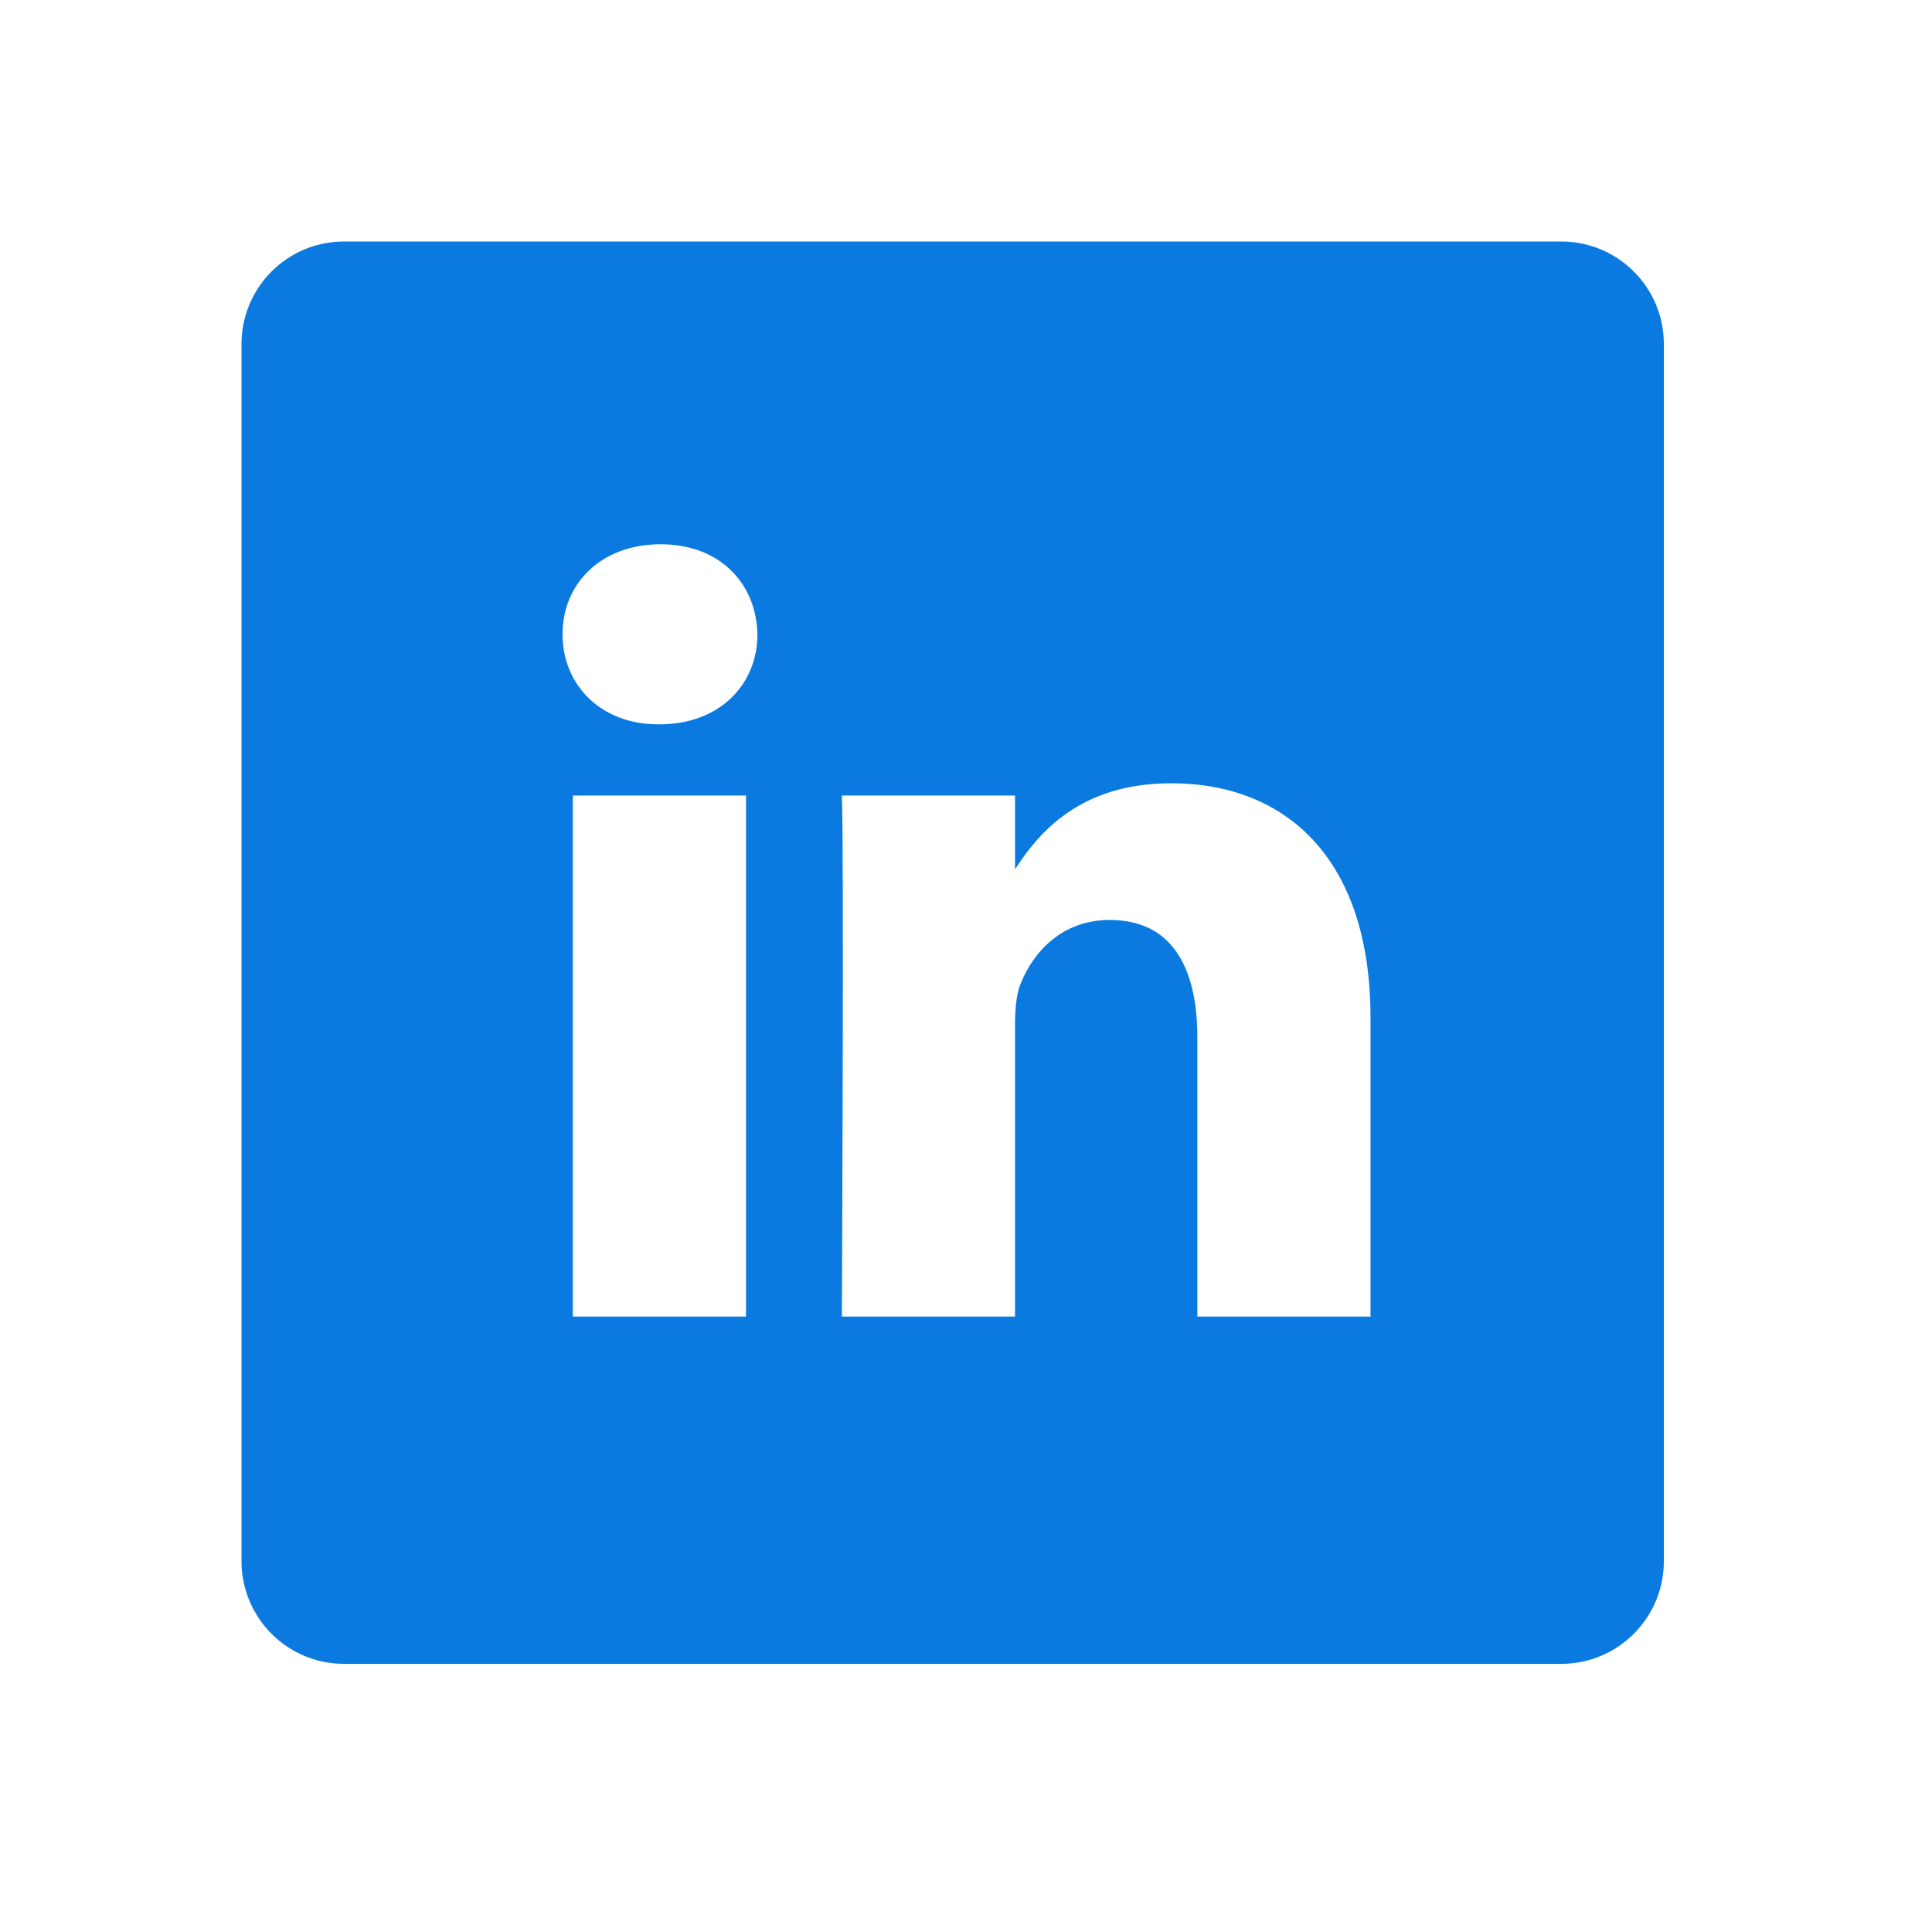
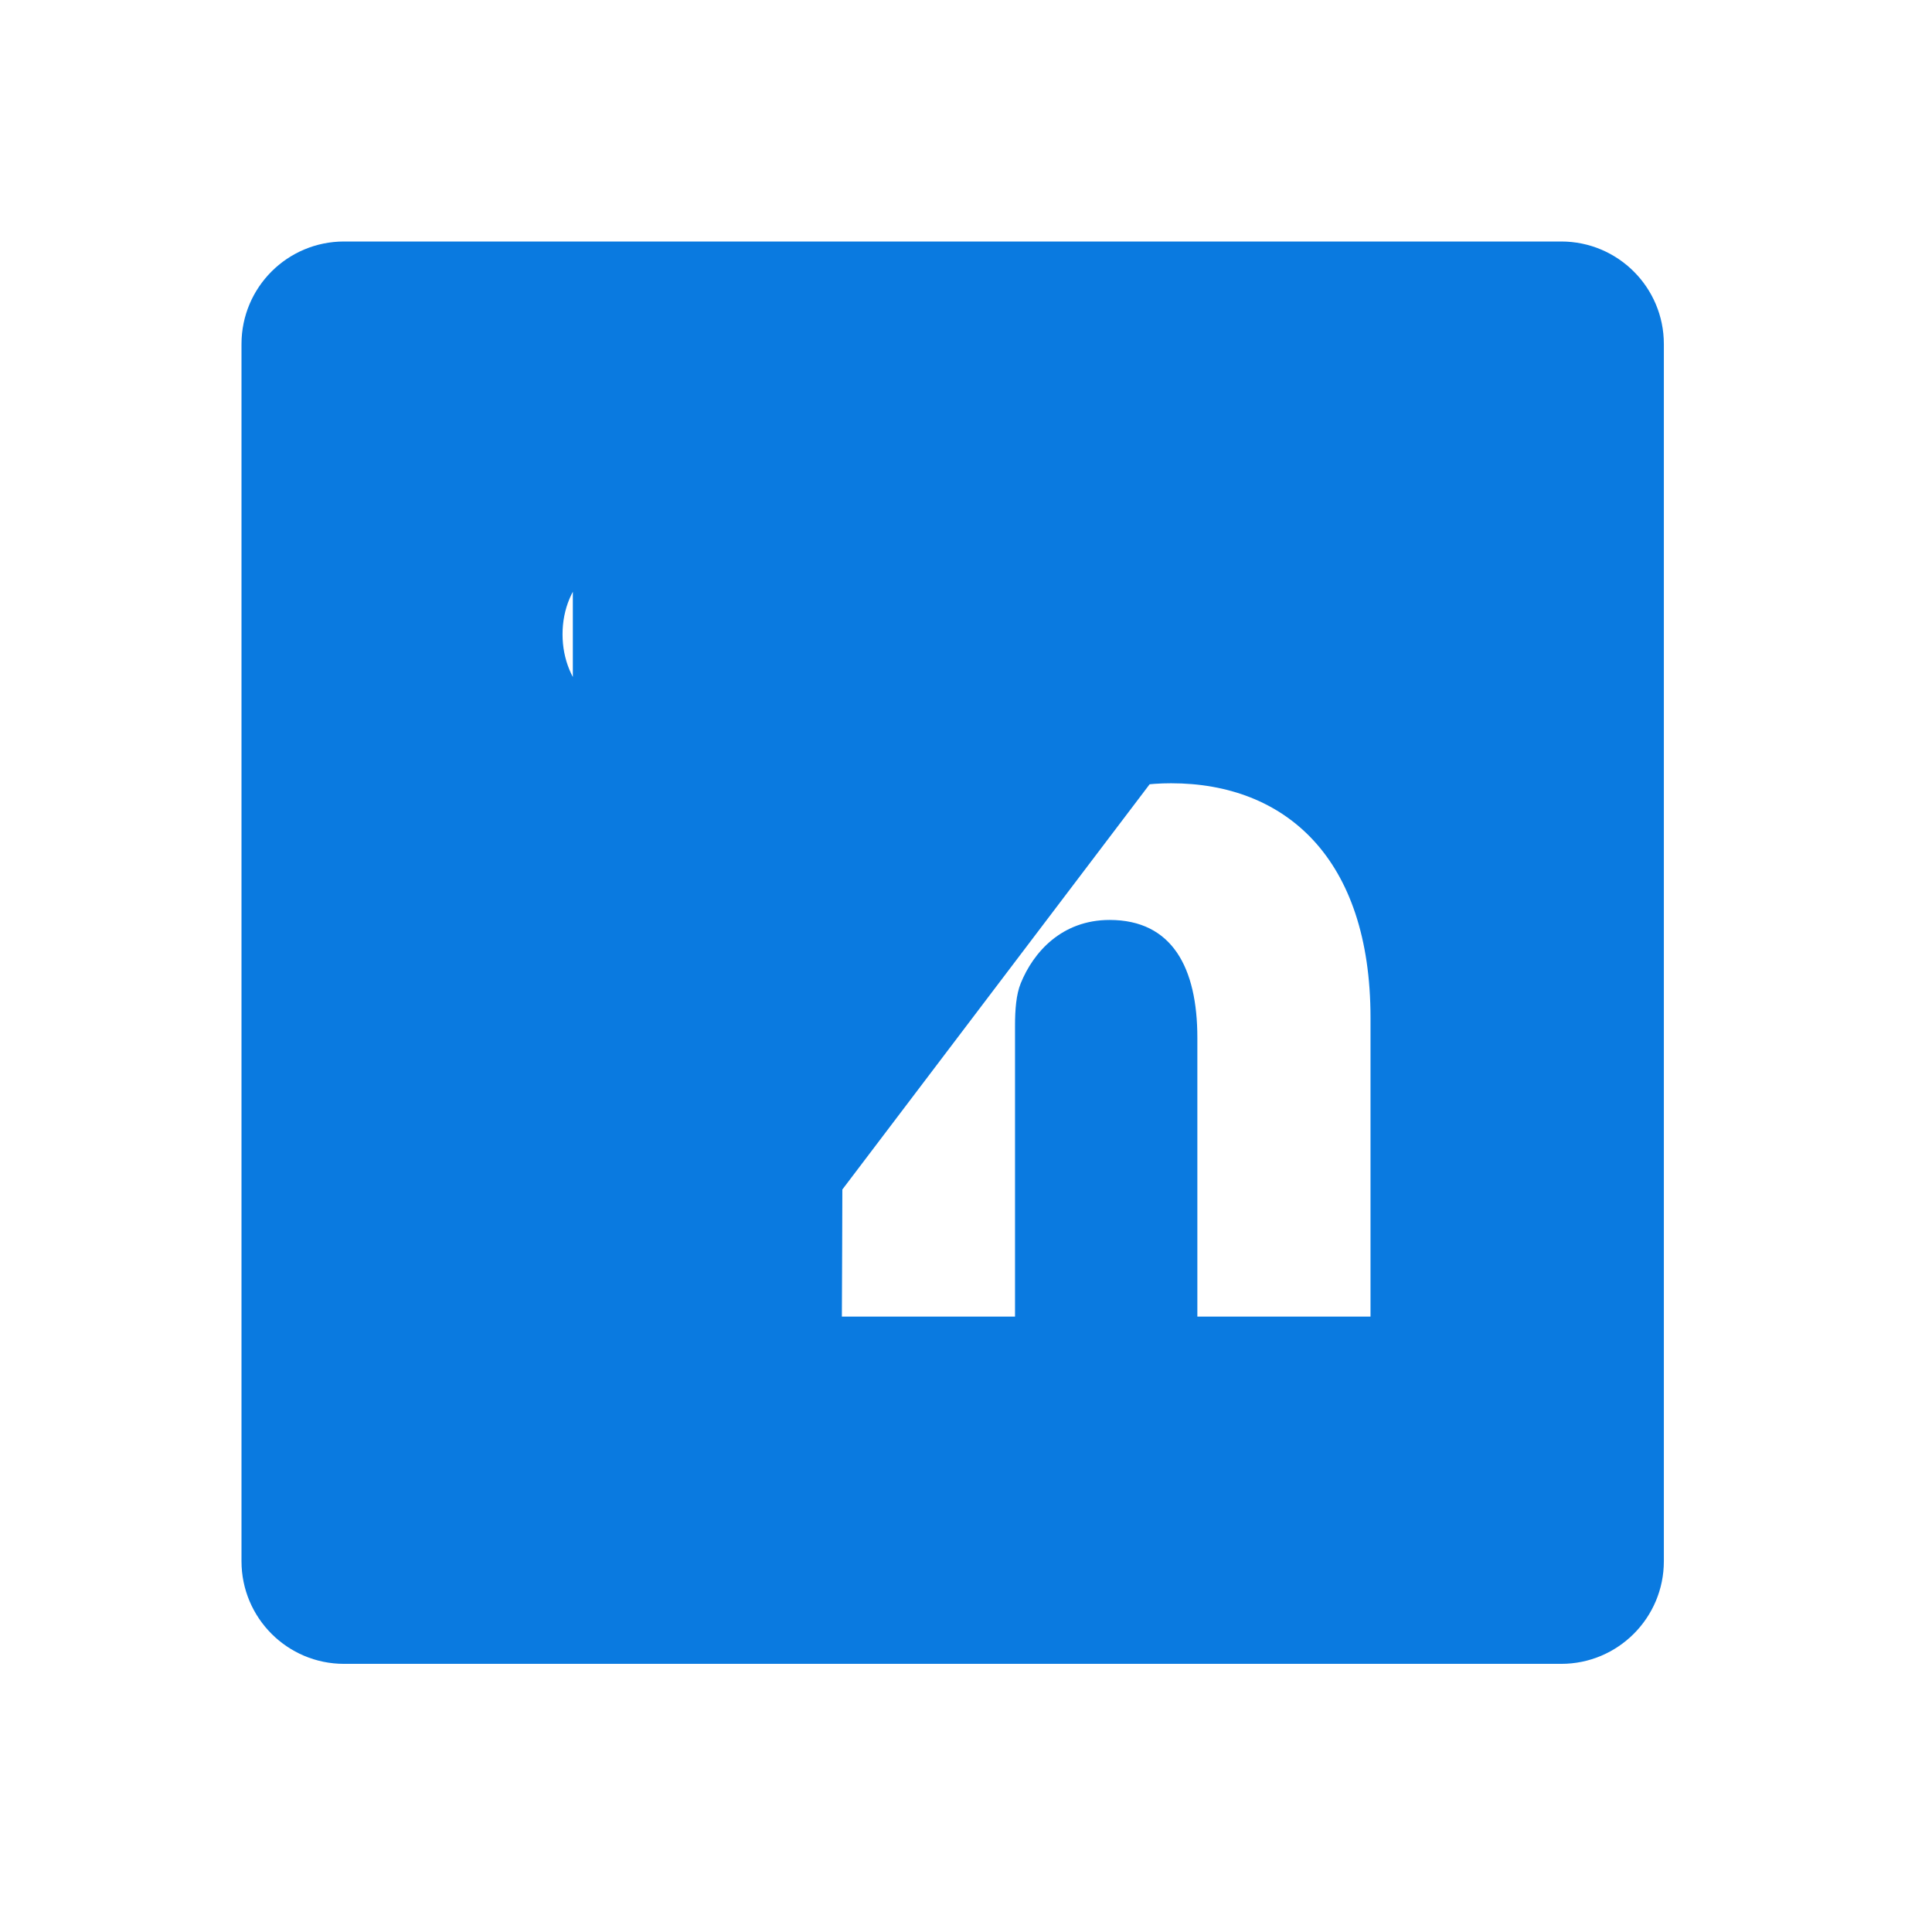
<svg xmlns="http://www.w3.org/2000/svg" width="24" height="24" viewBox="0 0 24 24" fill="none">
-   <path d="M19.394 3H4.274C3.57 3 3 3.57 3 4.274V19.394C3 20.098 3.57 20.669 4.274 20.669H19.394C20.098 20.669 20.669 20.098 20.669 19.394V4.274C20.669 3.57 20.098 3 19.394 3V3ZM9.267 16.355H7.116V9.882H9.267V16.355ZM8.191 8.998H8.177C7.455 8.998 6.988 8.501 6.988 7.88C6.988 7.245 7.47 6.761 8.206 6.761C8.942 6.761 9.395 7.245 9.409 7.88C9.409 8.501 8.942 8.998 8.191 8.998ZM17.025 16.355H14.874V12.892C14.874 12.022 14.562 11.428 13.784 11.428C13.19 11.428 12.836 11.829 12.68 12.215C12.623 12.353 12.609 12.547 12.609 12.74V16.355H10.458C10.458 16.355 10.486 10.489 10.458 9.882H12.609V10.799C12.895 10.357 13.407 9.73 14.548 9.73C15.964 9.73 17.025 10.655 17.025 12.643V16.355Z" fill="#0A7AE0" />
+   <path d="M19.394 3H4.274C3.57 3 3 3.57 3 4.274V19.394C3 20.098 3.57 20.669 4.274 20.669H19.394C20.098 20.669 20.669 20.098 20.669 19.394V4.274C20.669 3.57 20.098 3 19.394 3V3ZH7.116V9.882H9.267V16.355ZM8.191 8.998H8.177C7.455 8.998 6.988 8.501 6.988 7.88C6.988 7.245 7.47 6.761 8.206 6.761C8.942 6.761 9.395 7.245 9.409 7.88C9.409 8.501 8.942 8.998 8.191 8.998ZM17.025 16.355H14.874V12.892C14.874 12.022 14.562 11.428 13.784 11.428C13.19 11.428 12.836 11.829 12.68 12.215C12.623 12.353 12.609 12.547 12.609 12.74V16.355H10.458C10.458 16.355 10.486 10.489 10.458 9.882H12.609V10.799C12.895 10.357 13.407 9.73 14.548 9.73C15.964 9.73 17.025 10.655 17.025 12.643V16.355Z" fill="#0A7AE0" />
</svg>